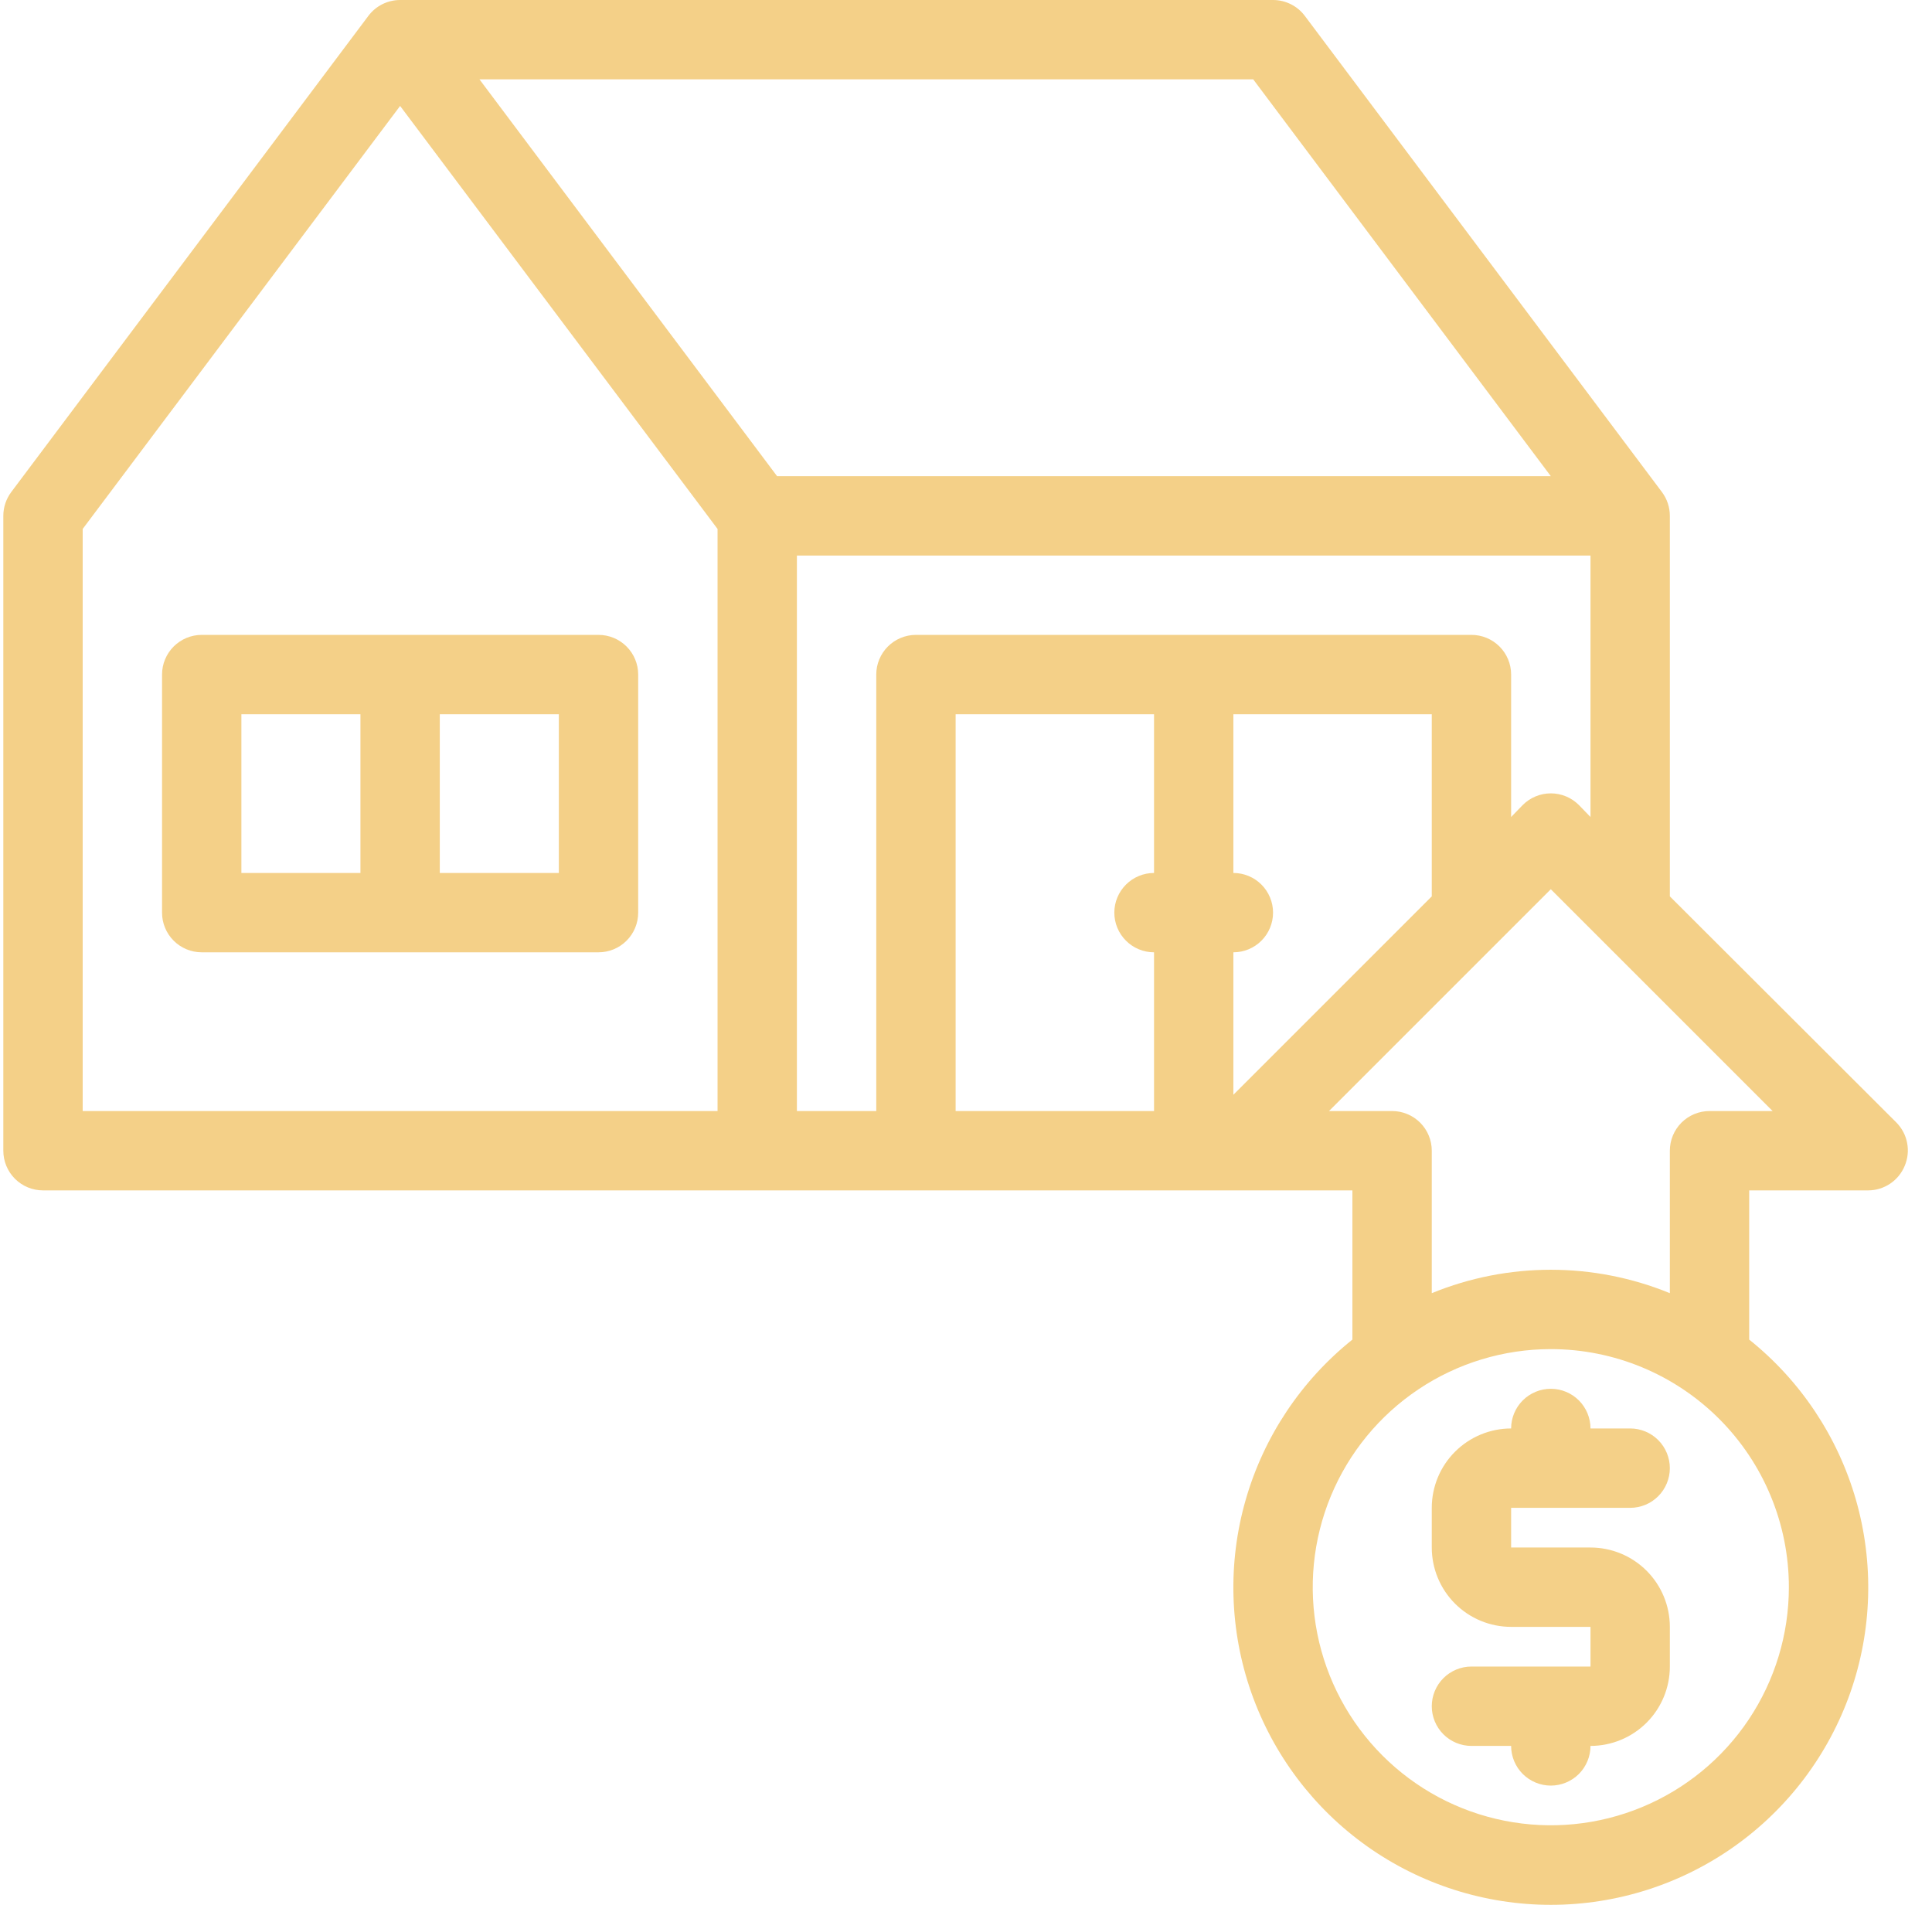
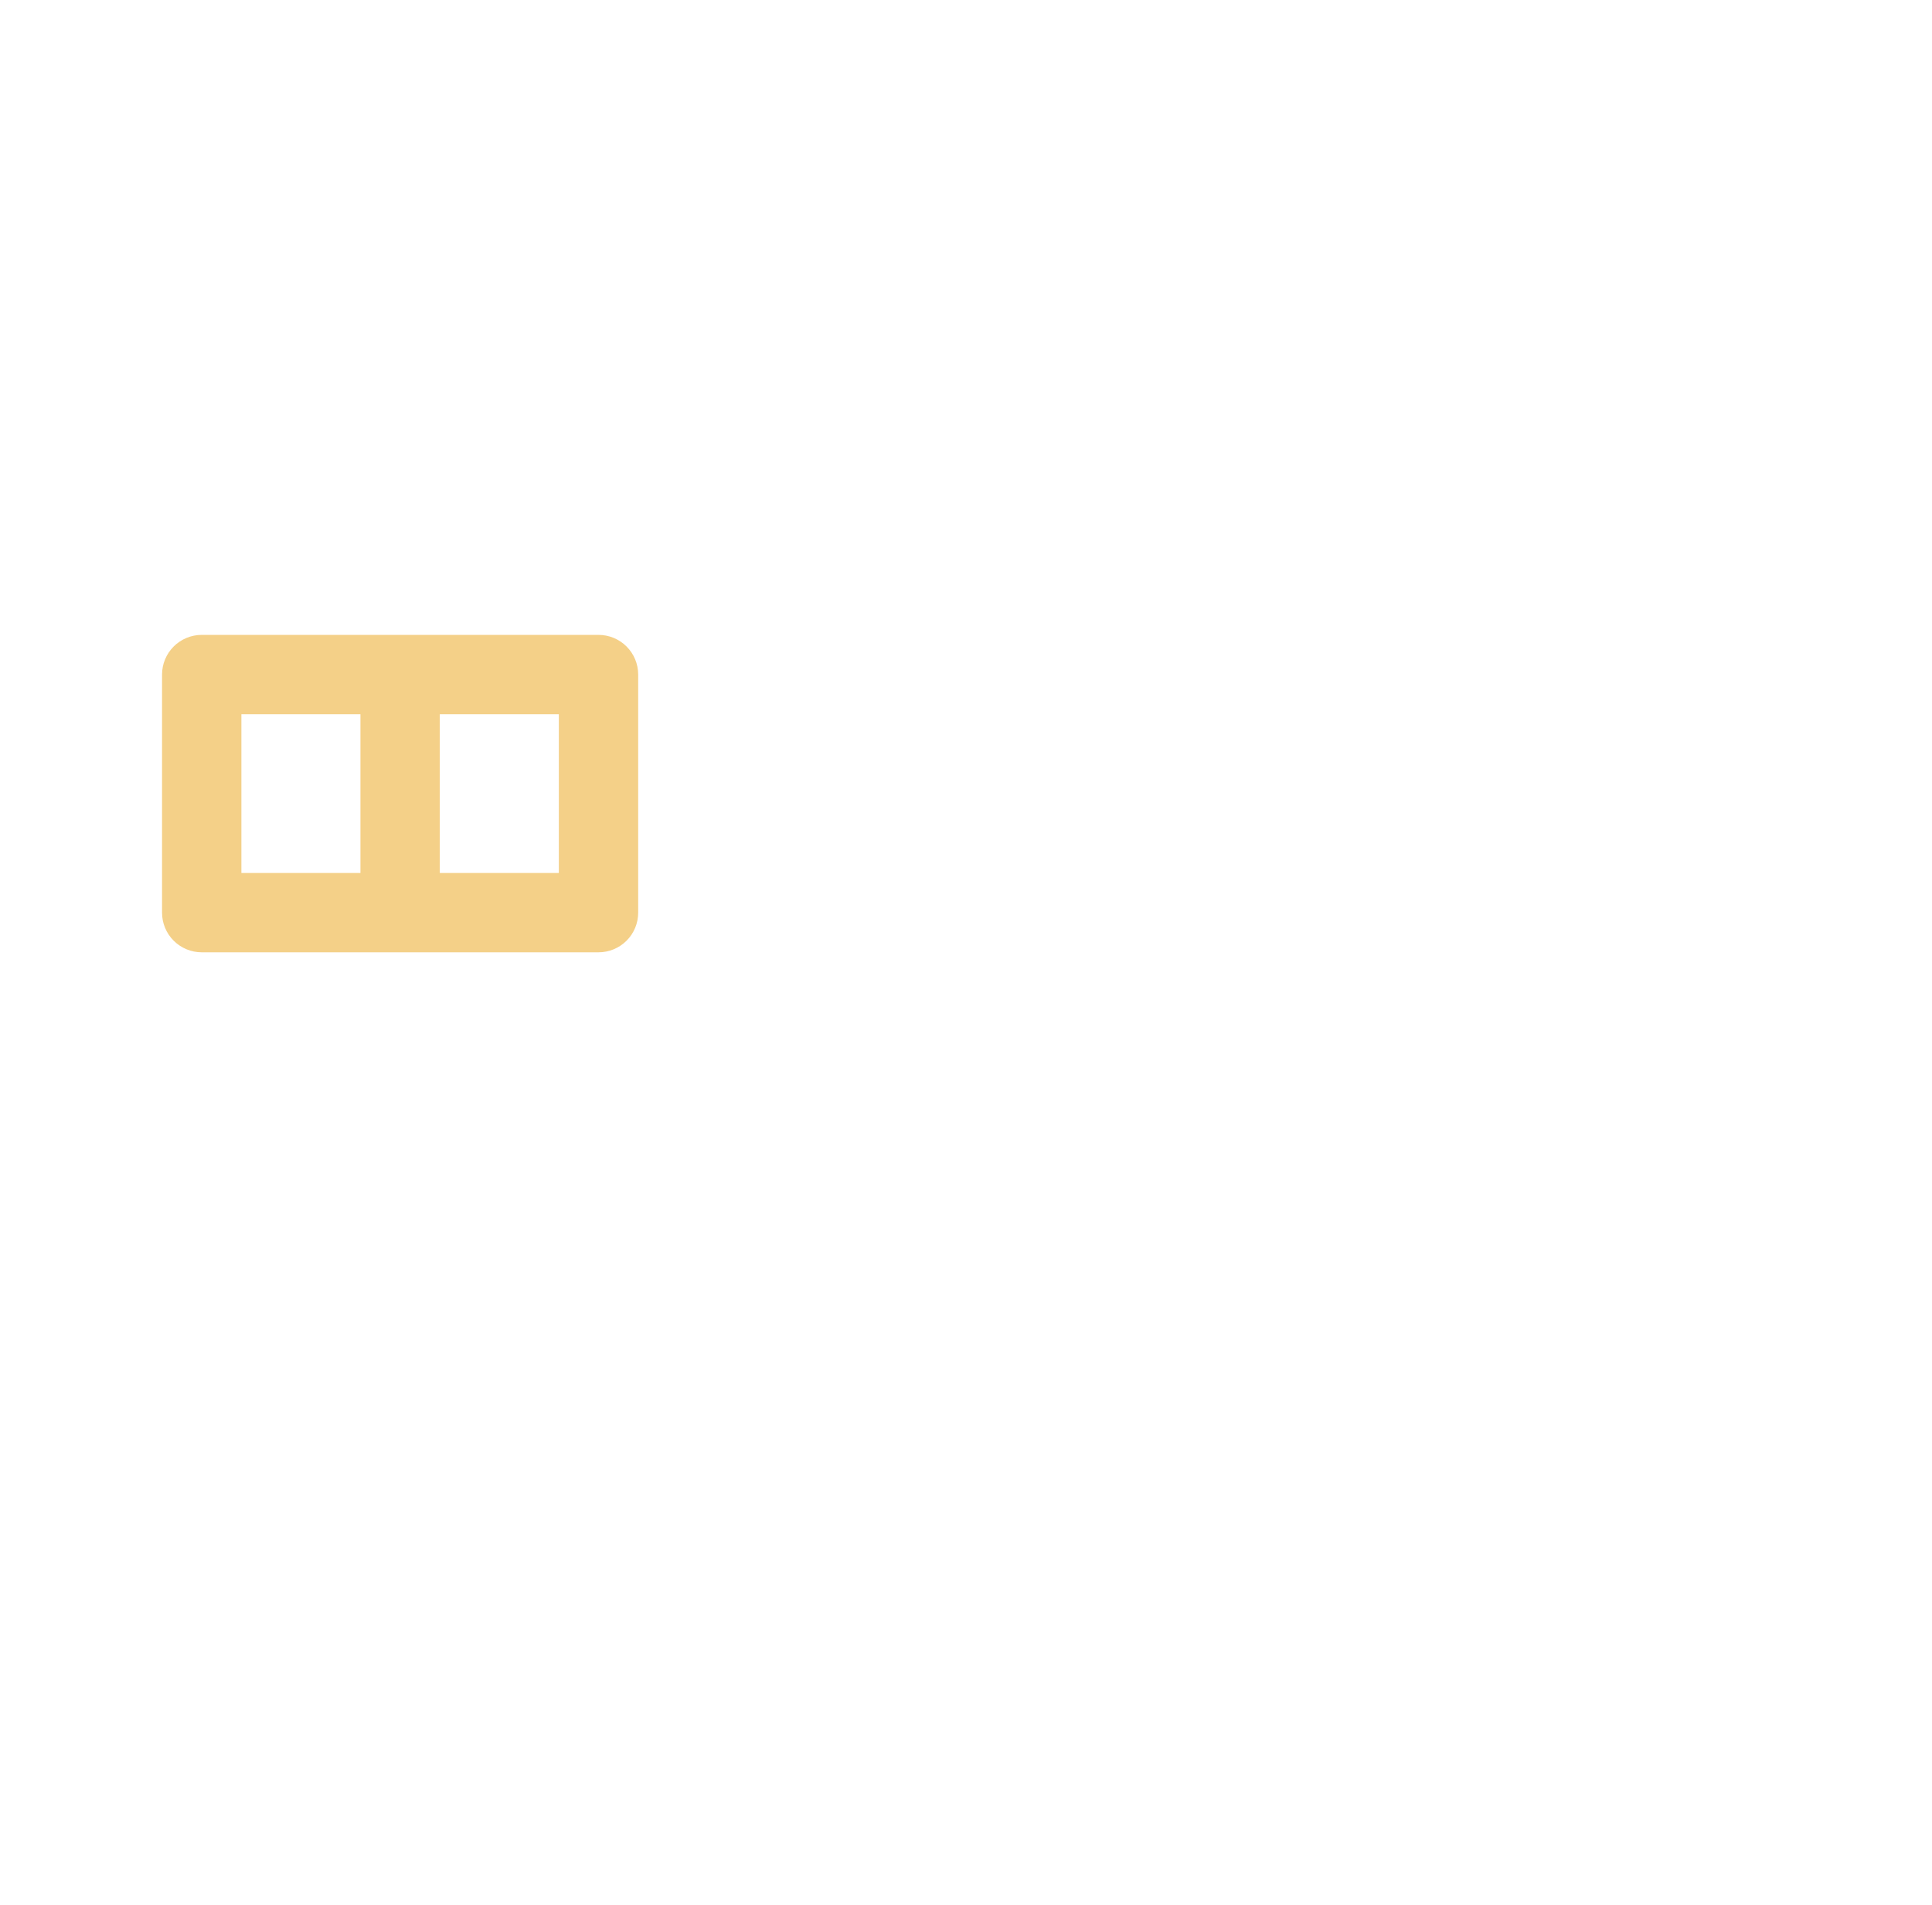
<svg xmlns="http://www.w3.org/2000/svg" width="71" height="70" viewBox="0 0 71 70" fill="none">
  <path d="M21.995 23.331H7.413C7.027 23.331 6.656 23.485 6.382 23.758C6.109 24.032 5.955 24.402 5.955 24.789V33.538C5.955 33.925 6.109 34.296 6.382 34.569C6.656 34.843 7.027 34.996 7.413 34.996H21.995C22.382 34.996 22.753 34.843 23.026 34.569C23.3 34.296 23.453 33.925 23.453 33.538V24.789C23.453 24.402 23.3 24.032 23.026 23.758C22.753 23.485 22.382 23.331 21.995 23.331ZM8.871 26.247H13.246V32.08H8.871V26.247ZM20.537 32.08H16.162V26.247H20.537V32.08Z" fill="#F4D088" />
-   <path d="M69.692 41.252L61.366 32.94V18.956C61.366 18.641 61.264 18.334 61.074 18.081L47.951 0.583C47.815 0.402 47.639 0.255 47.436 0.154C47.234 0.053 47.011 0 46.784 0H14.704C14.478 0 14.255 0.053 14.052 0.154C13.85 0.255 13.673 0.402 13.538 0.583L0.414 18.081C0.225 18.334 0.122 18.641 0.122 18.956V42.287C0.122 42.674 0.276 43.045 0.549 43.318C0.823 43.592 1.194 43.745 1.581 43.745H49.7V49.228C47.814 50.739 46.443 52.798 45.777 55.121C45.111 57.445 45.184 59.918 45.984 62.198C46.785 64.478 48.274 66.454 50.245 67.852C52.217 69.249 54.575 70 56.991 70C59.408 70 61.766 69.249 63.737 67.852C65.709 66.454 67.198 64.478 67.999 62.198C68.799 59.918 68.871 57.445 68.206 55.121C67.54 52.798 66.169 50.739 64.282 49.228V43.745H68.657C68.945 43.744 69.226 43.657 69.465 43.496C69.703 43.336 69.889 43.108 69.998 42.841C70.11 42.576 70.141 42.283 70.086 42C70.032 41.717 69.894 41.457 69.692 41.252ZM58.027 29.587C57.891 29.45 57.73 29.341 57.552 29.267C57.374 29.193 57.184 29.155 56.991 29.155C56.799 29.155 56.608 29.193 56.431 29.267C56.253 29.341 56.092 29.45 55.956 29.587L55.533 30.024V24.789C55.533 24.402 55.38 24.032 55.106 23.758C54.833 23.485 54.462 23.331 54.075 23.331H33.66C33.274 23.331 32.903 23.485 32.629 23.758C32.356 24.032 32.202 24.402 32.202 24.789V40.829H29.286V20.415H58.45V30.024L58.027 29.587ZM42.41 34.996V40.829H35.119V26.247H42.41V32.08C42.023 32.08 41.652 32.234 41.379 32.507C41.105 32.781 40.951 33.151 40.951 33.538C40.951 33.925 41.105 34.296 41.379 34.569C41.652 34.843 42.023 34.996 42.41 34.996ZM45.326 40.231V34.996C45.713 34.996 46.084 34.843 46.357 34.569C46.63 34.296 46.784 33.925 46.784 33.538C46.784 33.151 46.63 32.781 46.357 32.507C46.084 32.234 45.713 32.08 45.326 32.08V26.247H52.617V32.94L45.326 40.231ZM56.991 17.498H28.557L17.62 2.916H46.055L56.991 17.498ZM3.039 19.438L14.704 3.893L26.37 19.438V40.829H3.039V19.438ZM65.74 58.327C65.74 60.058 65.227 61.749 64.266 63.188C63.305 64.627 61.938 65.748 60.34 66.41C58.741 67.073 56.982 67.246 55.285 66.908C53.587 66.571 52.028 65.737 50.805 64.514C49.581 63.29 48.748 61.731 48.41 60.034C48.073 58.337 48.246 56.578 48.908 54.979C49.571 53.38 50.692 52.014 52.131 51.053C53.569 50.091 55.261 49.578 56.991 49.578C59.312 49.578 61.537 50.5 63.178 52.141C64.819 53.782 65.74 56.007 65.74 58.327ZM62.824 40.829C62.437 40.829 62.066 40.983 61.793 41.256C61.52 41.53 61.366 41.901 61.366 42.287V47.522C58.562 46.375 55.42 46.375 52.617 47.522V42.287C52.617 41.901 52.463 41.53 52.19 41.256C51.916 40.983 51.545 40.829 51.159 40.829H48.84L56.991 32.678L65.143 40.829H62.824Z" fill="#F4D088" />
-   <path d="M59.908 55.411C60.295 55.411 60.666 55.257 60.939 54.984C61.212 54.71 61.366 54.339 61.366 53.953C61.366 53.566 61.212 53.195 60.939 52.921C60.666 52.648 60.295 52.494 59.908 52.494H58.45C58.45 52.108 58.296 51.737 58.023 51.463C57.749 51.19 57.378 51.036 56.992 51.036C56.605 51.036 56.234 51.19 55.96 51.463C55.687 51.737 55.533 52.108 55.533 52.494C54.76 52.494 54.018 52.802 53.471 53.349C52.924 53.895 52.617 54.637 52.617 55.411V56.869C52.617 57.642 52.924 58.384 53.471 58.931C54.018 59.478 54.76 59.785 55.533 59.785H58.45V61.243H54.075C53.688 61.243 53.318 61.397 53.044 61.67C52.771 61.944 52.617 62.315 52.617 62.702C52.617 63.088 52.771 63.459 53.044 63.733C53.318 64.006 53.688 64.16 54.075 64.16H55.533C55.533 64.546 55.687 64.917 55.96 65.191C56.234 65.464 56.605 65.618 56.992 65.618C57.378 65.618 57.749 65.464 58.023 65.191C58.296 64.917 58.45 64.546 58.45 64.16C59.223 64.16 59.965 63.852 60.512 63.306C61.059 62.759 61.366 62.017 61.366 61.243V59.785C61.366 59.012 61.059 58.27 60.512 57.723C59.965 57.176 59.223 56.869 58.45 56.869H55.533V55.411H59.908Z" fill="#F4D088" />
</svg>